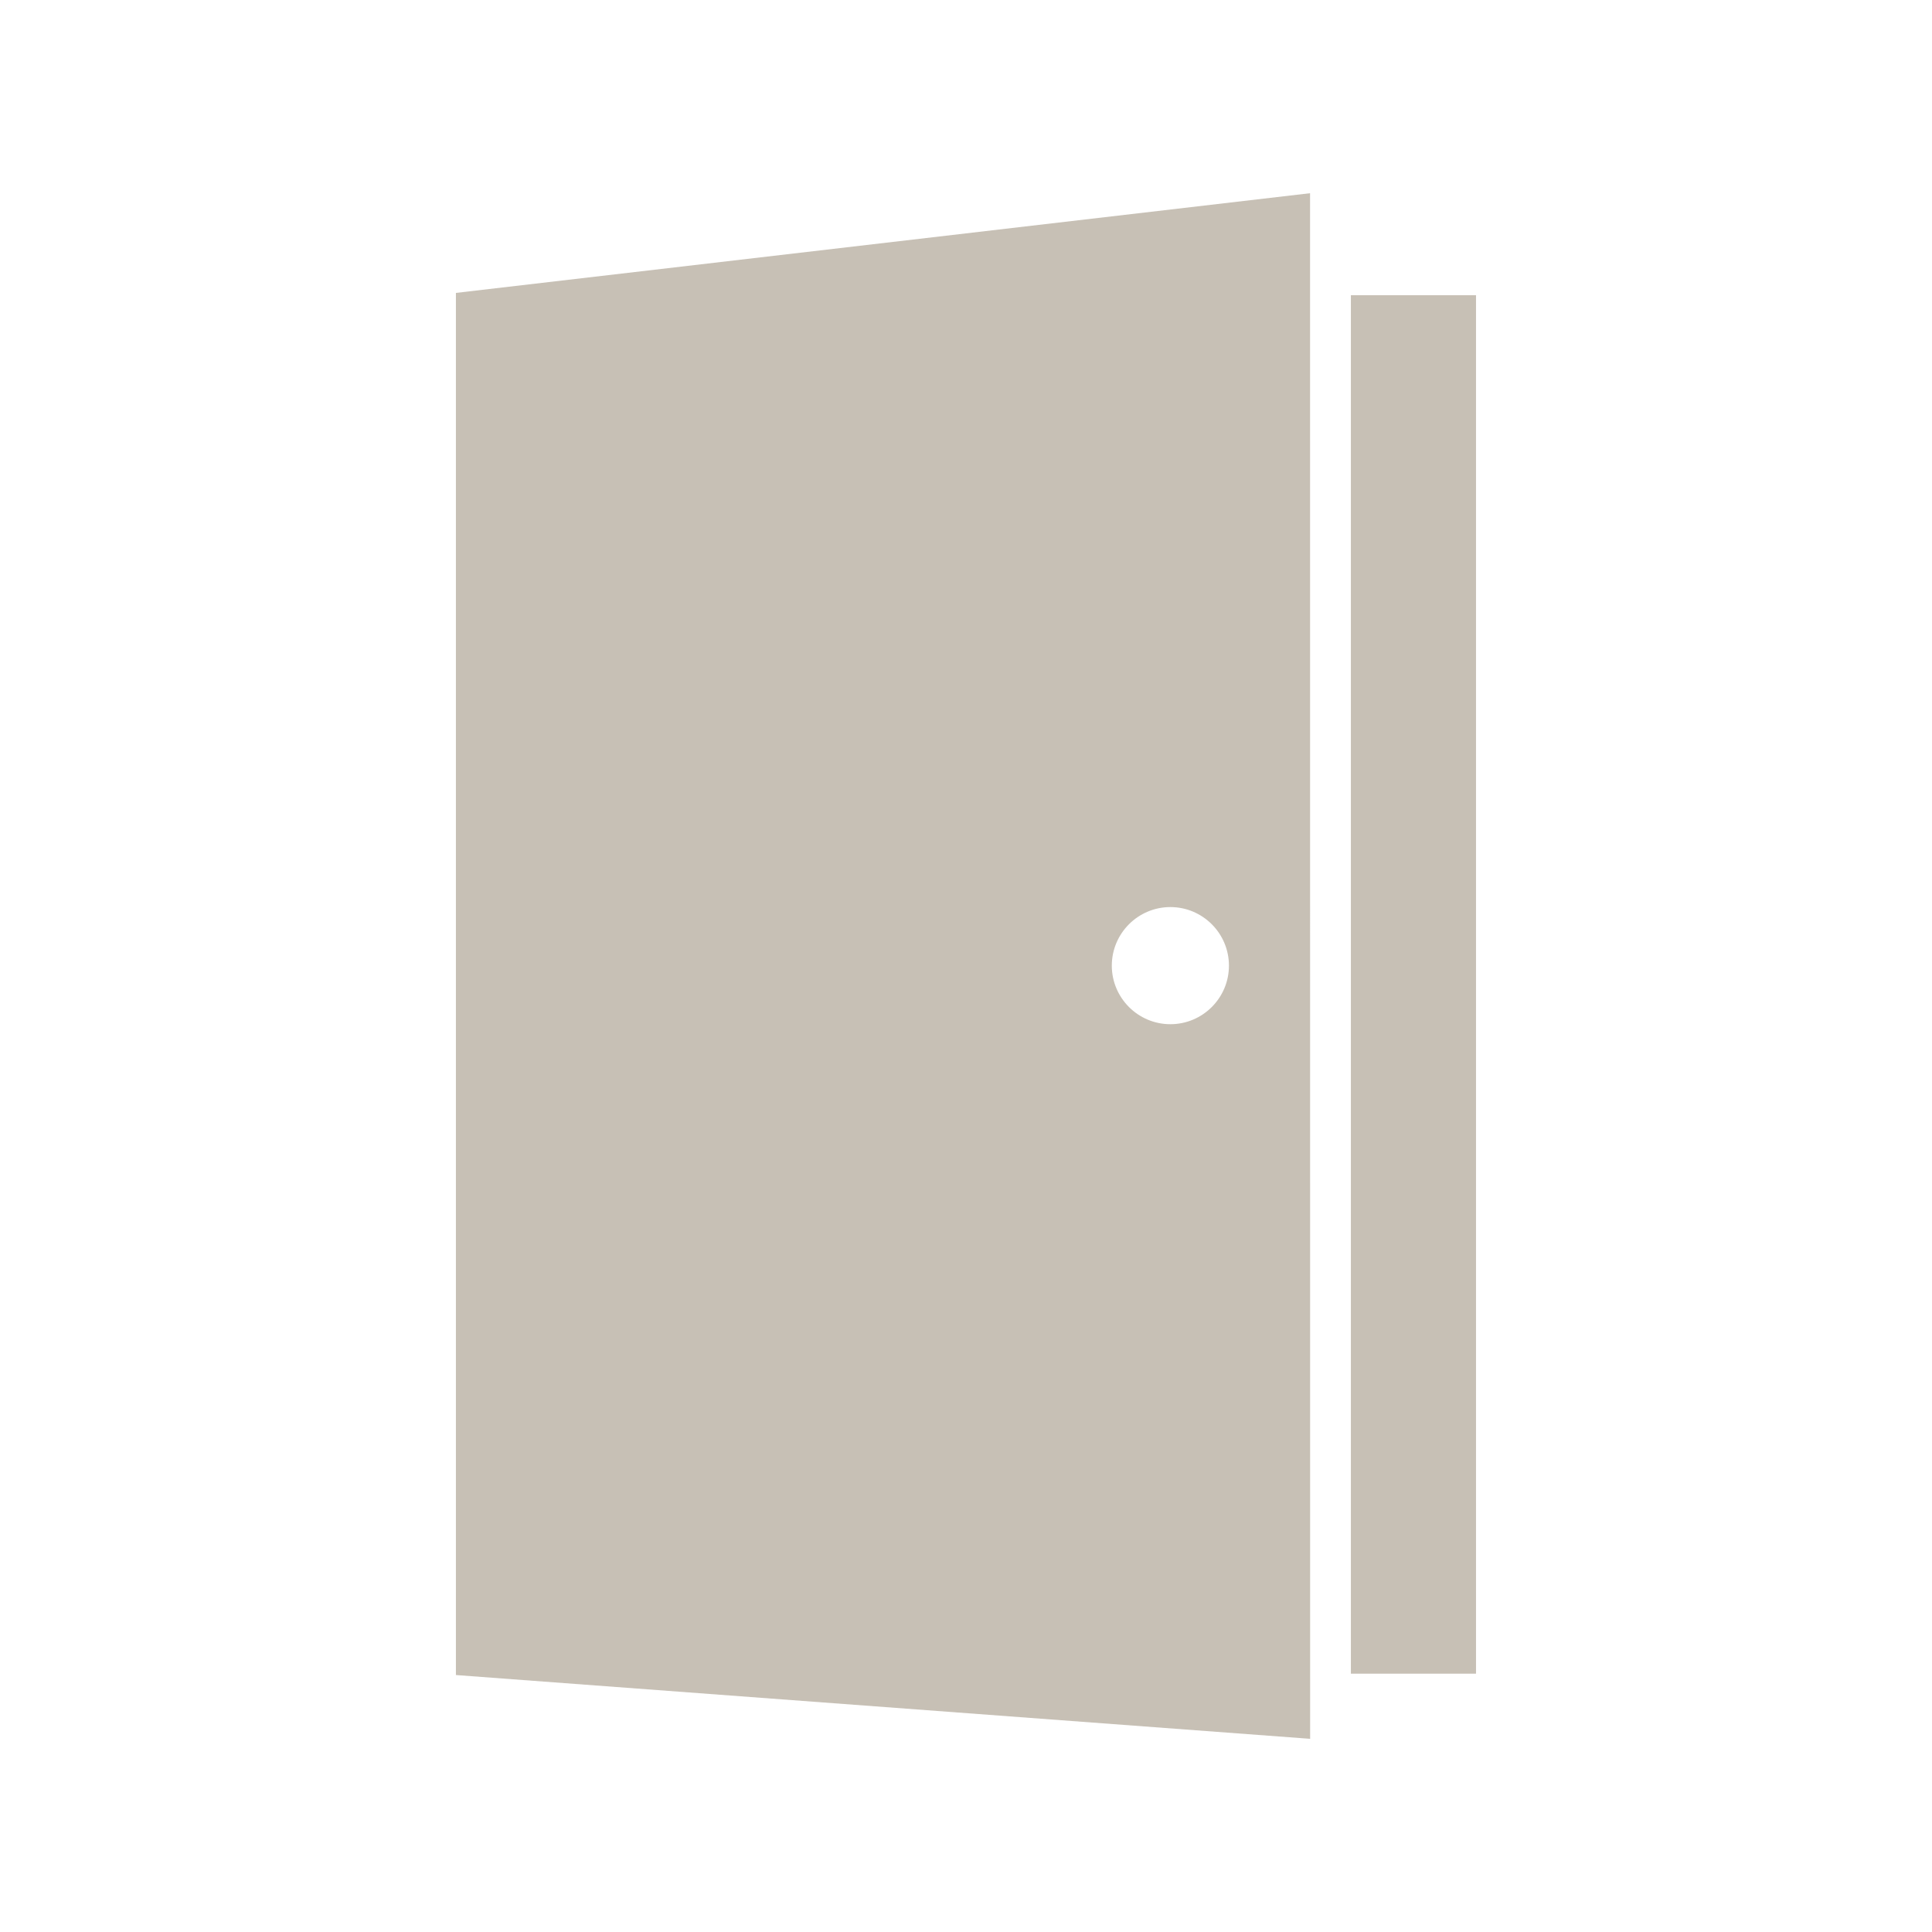
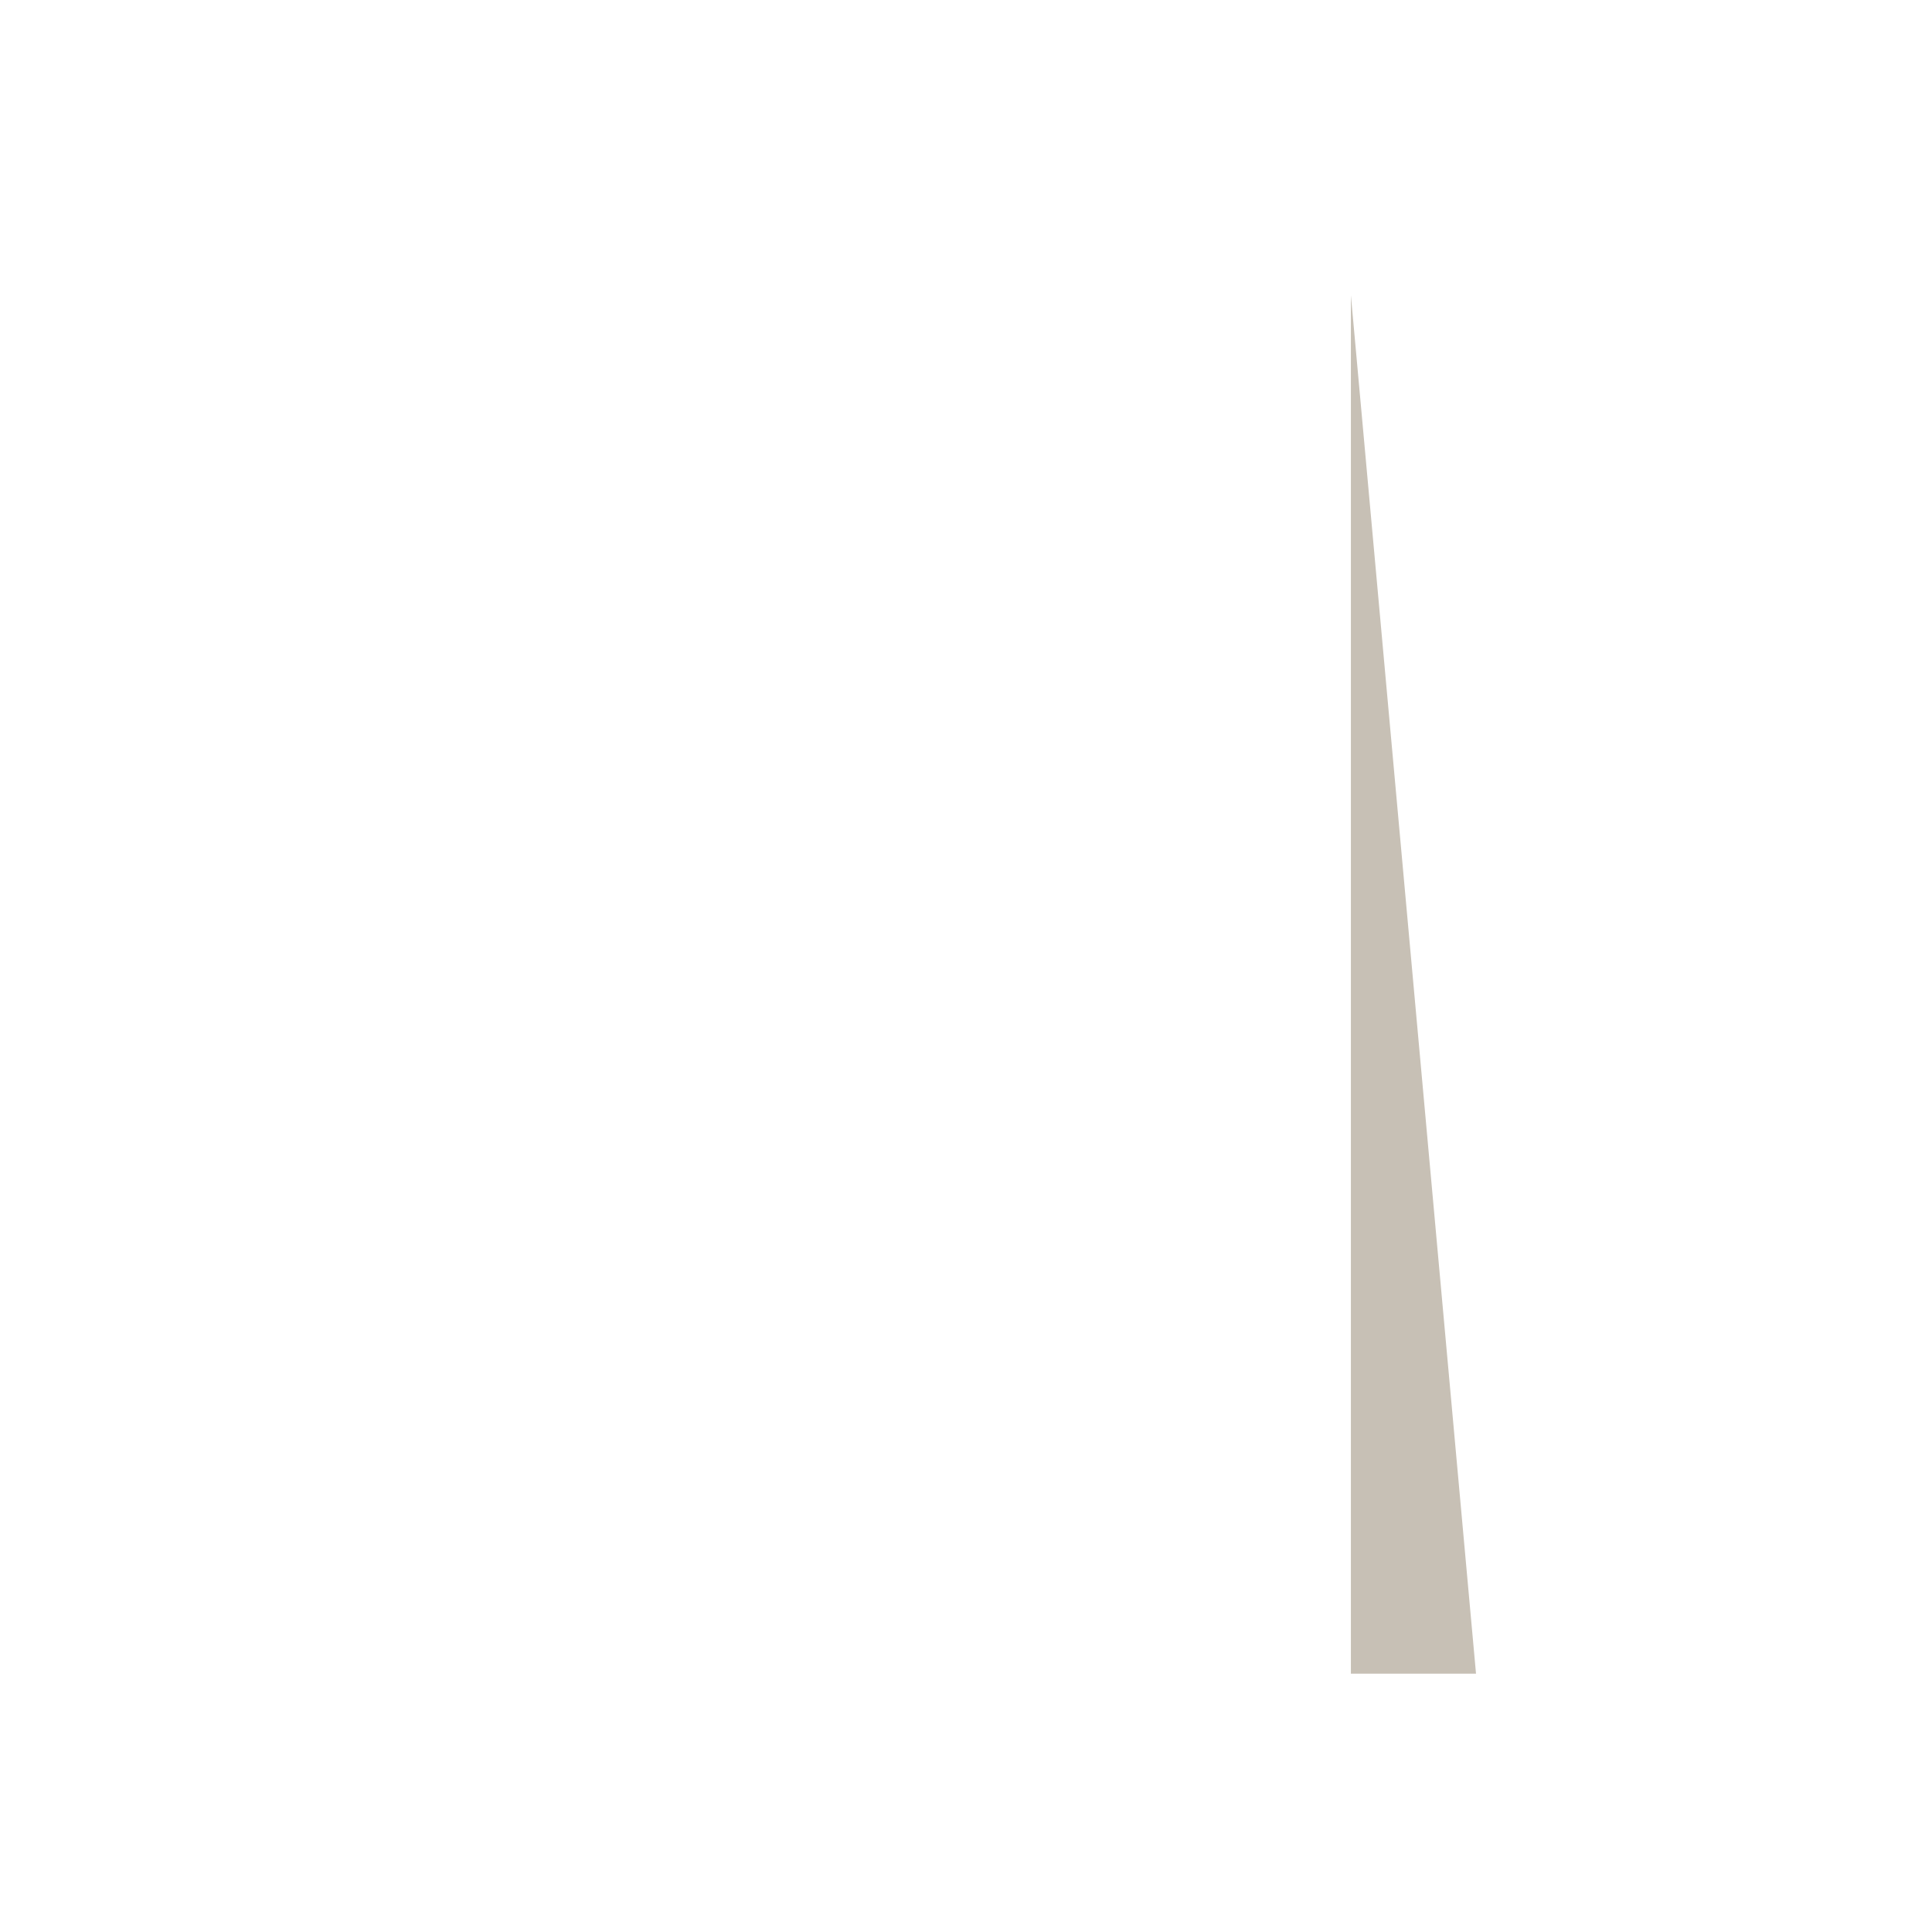
<svg xmlns="http://www.w3.org/2000/svg" width="1200pt" height="1200pt" version="1.1" viewBox="0 0 1200 1200">
-   <path d="m839.06 183.37v856.18h77.719v-856.18z" fill="#c7c0b5" />
-   <path d="m283.22 1040.4 530.53 39.609-0.047-960-530.53 61.922v858.47zm443.72-477c20.062 0 36.375 16.312 36.375 36.375s-16.312 36.375-36.375 36.375-36.375-16.312-36.375-36.375 16.312-36.375 36.375-36.375z" fill="#c7c0b5" />
+   <path d="m839.06 183.37v856.18h77.719z" fill="#c7c0b5" />
</svg>